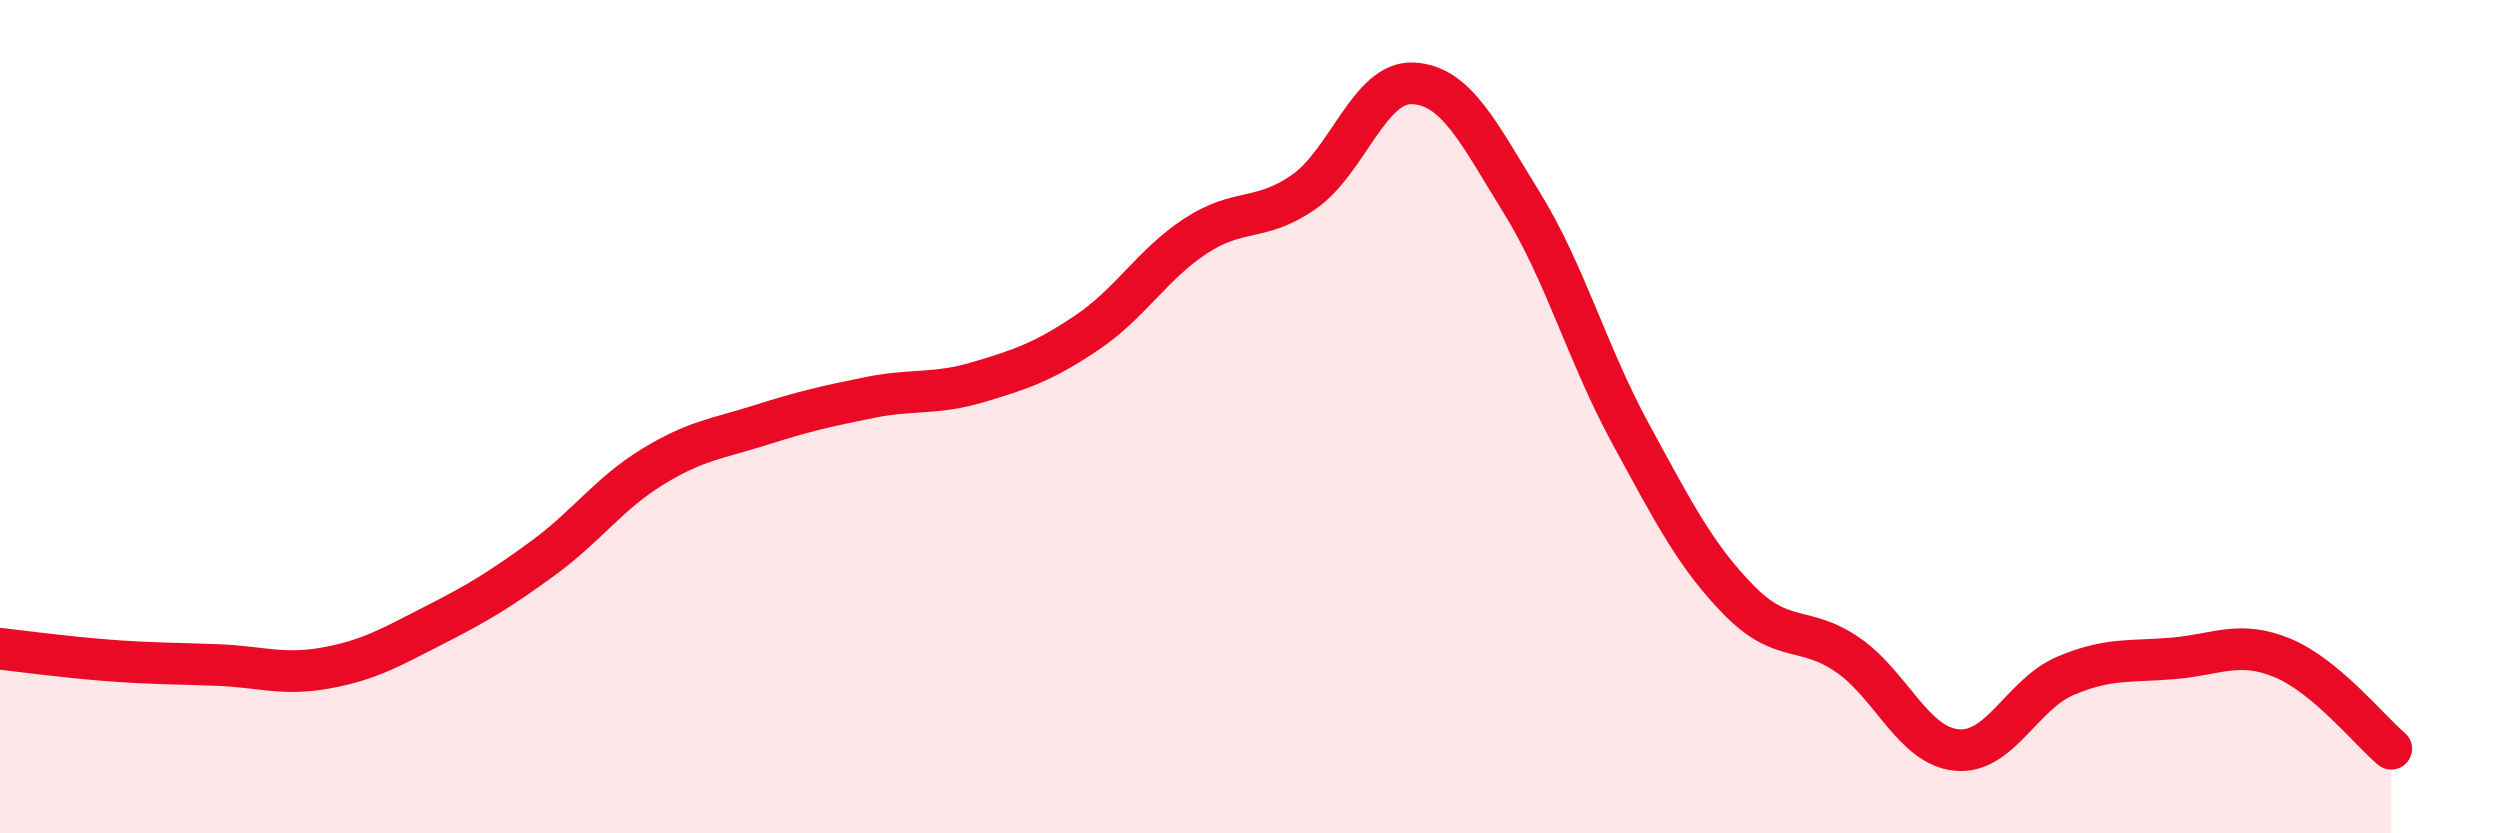
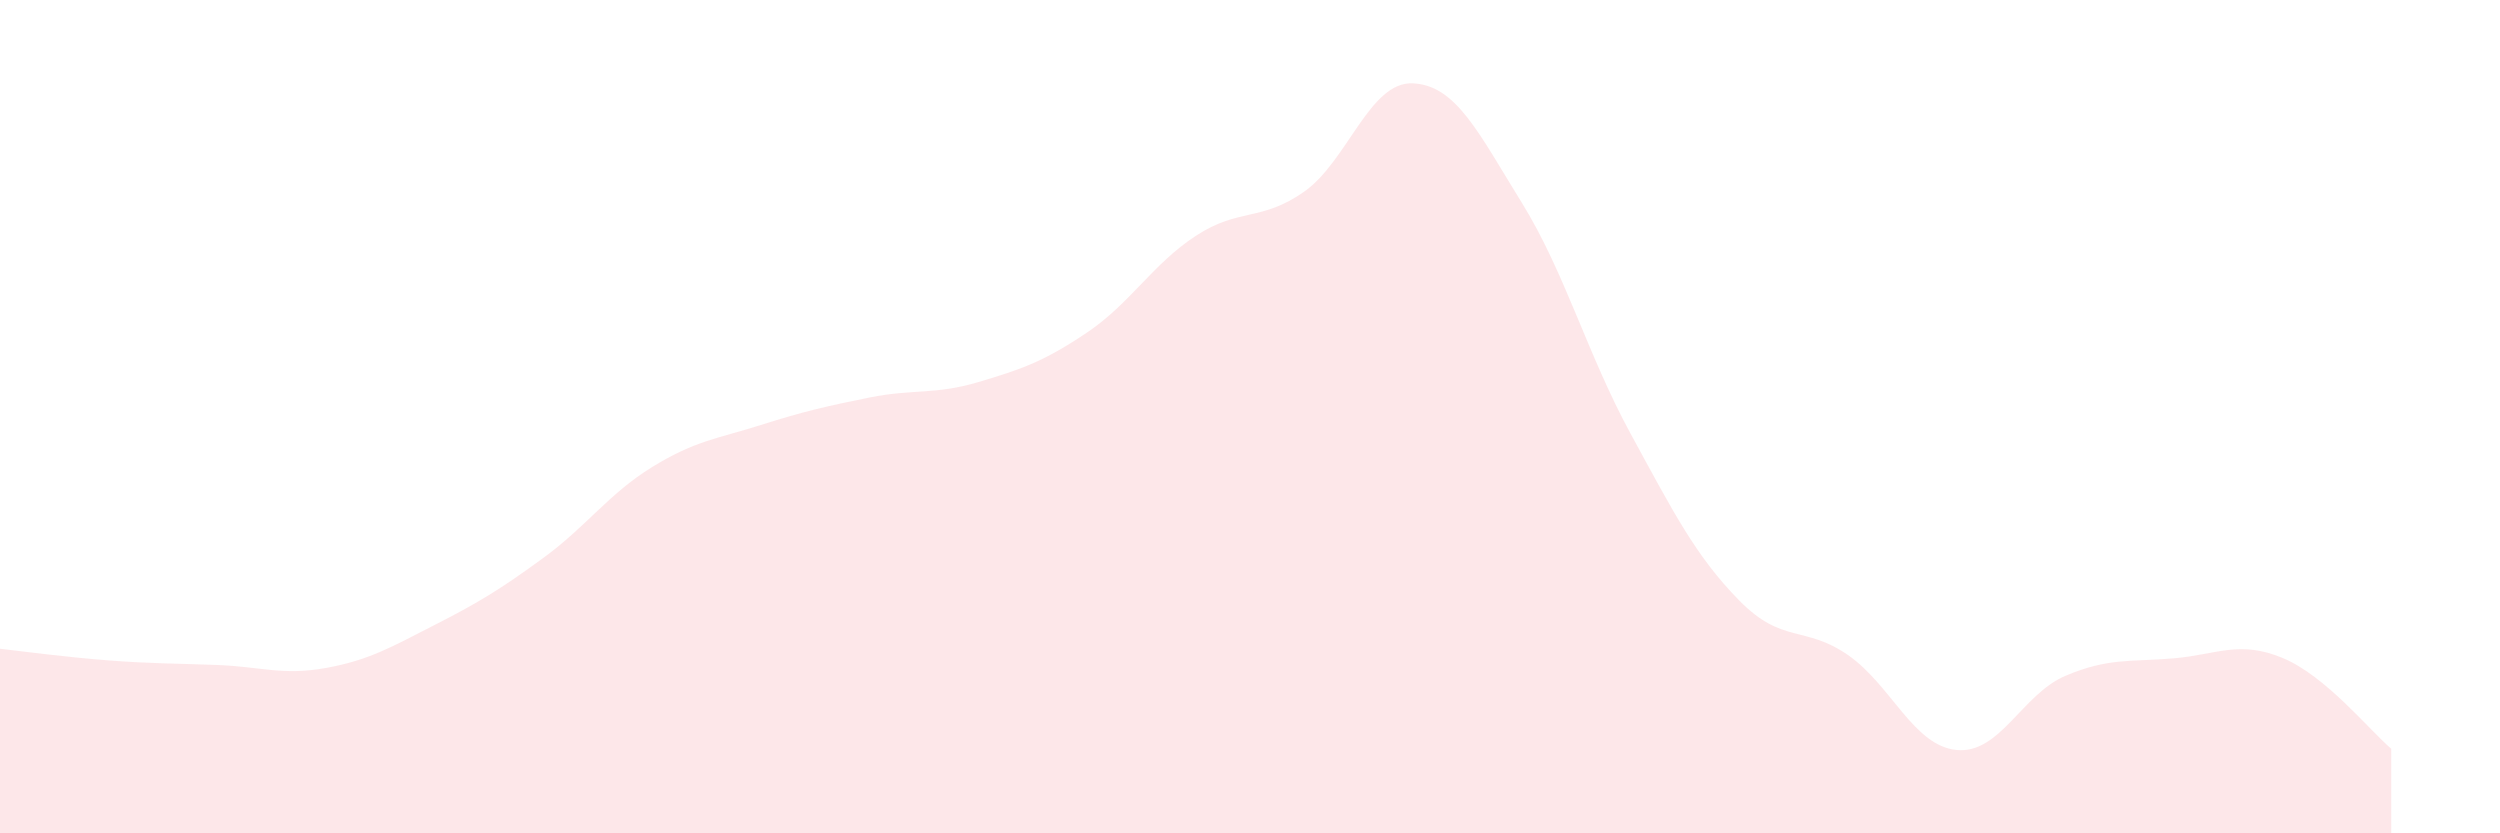
<svg xmlns="http://www.w3.org/2000/svg" width="60" height="20" viewBox="0 0 60 20">
  <path d="M 0,15.57 C 0.52,15.63 1.57,15.77 2.61,15.85 C 3.65,15.93 4.18,15.92 5.22,15.96 C 6.26,16 6.79,16.22 7.83,16.03 C 8.87,15.84 9.39,15.53 10.43,15 C 11.47,14.47 12,14.15 13.04,13.39 C 14.08,12.63 14.61,11.85 15.65,11.21 C 16.69,10.57 17.22,10.53 18.26,10.2 C 19.3,9.87 19.83,9.75 20.87,9.54 C 21.91,9.33 22.44,9.48 23.48,9.17 C 24.52,8.86 25.05,8.68 26.09,7.98 C 27.13,7.28 27.66,6.34 28.7,5.66 C 29.74,4.98 30.26,5.33 31.3,4.6 C 32.34,3.87 32.87,1.95 33.91,2 C 34.95,2.05 35.48,3.18 36.52,4.86 C 37.56,6.54 38.09,8.49 39.13,10.4 C 40.17,12.31 40.7,13.35 41.74,14.41 C 42.78,15.47 43.31,15 44.35,15.72 C 45.39,16.44 45.92,17.9 46.96,18 C 48,18.1 48.53,16.66 49.57,16.22 C 50.61,15.78 51.13,15.89 52.17,15.8 C 53.21,15.71 53.74,15.36 54.78,15.79 C 55.82,16.22 56.87,17.53 57.39,17.97L57.39 20L0 20Z" fill="#EB0A25" opacity="0.1" stroke-linecap="round" stroke-linejoin="round" />
-   <path d="M 0,15.57 C 0.52,15.63 1.57,15.77 2.61,15.85 C 3.65,15.93 4.18,15.92 5.22,15.96 C 6.26,16 6.79,16.22 7.83,16.03 C 8.87,15.84 9.39,15.53 10.43,15 C 11.47,14.47 12,14.15 13.04,13.39 C 14.08,12.63 14.61,11.85 15.65,11.21 C 16.69,10.57 17.22,10.53 18.26,10.2 C 19.3,9.87 19.83,9.75 20.87,9.54 C 21.91,9.33 22.44,9.48 23.48,9.17 C 24.52,8.86 25.05,8.68 26.09,7.98 C 27.13,7.28 27.66,6.34 28.7,5.66 C 29.74,4.98 30.26,5.33 31.3,4.6 C 32.34,3.87 32.87,1.95 33.91,2 C 34.95,2.05 35.48,3.18 36.52,4.86 C 37.56,6.54 38.09,8.49 39.13,10.4 C 40.17,12.31 40.7,13.35 41.74,14.41 C 42.78,15.47 43.31,15 44.35,15.72 C 45.39,16.44 45.92,17.9 46.96,18 C 48,18.1 48.53,16.66 49.57,16.22 C 50.61,15.78 51.13,15.89 52.17,15.8 C 53.21,15.71 53.74,15.36 54.78,15.79 C 55.82,16.22 56.87,17.53 57.39,17.97" stroke="#EB0A25" stroke-width="1" fill="none" stroke-linecap="round" stroke-linejoin="round" />
</svg>